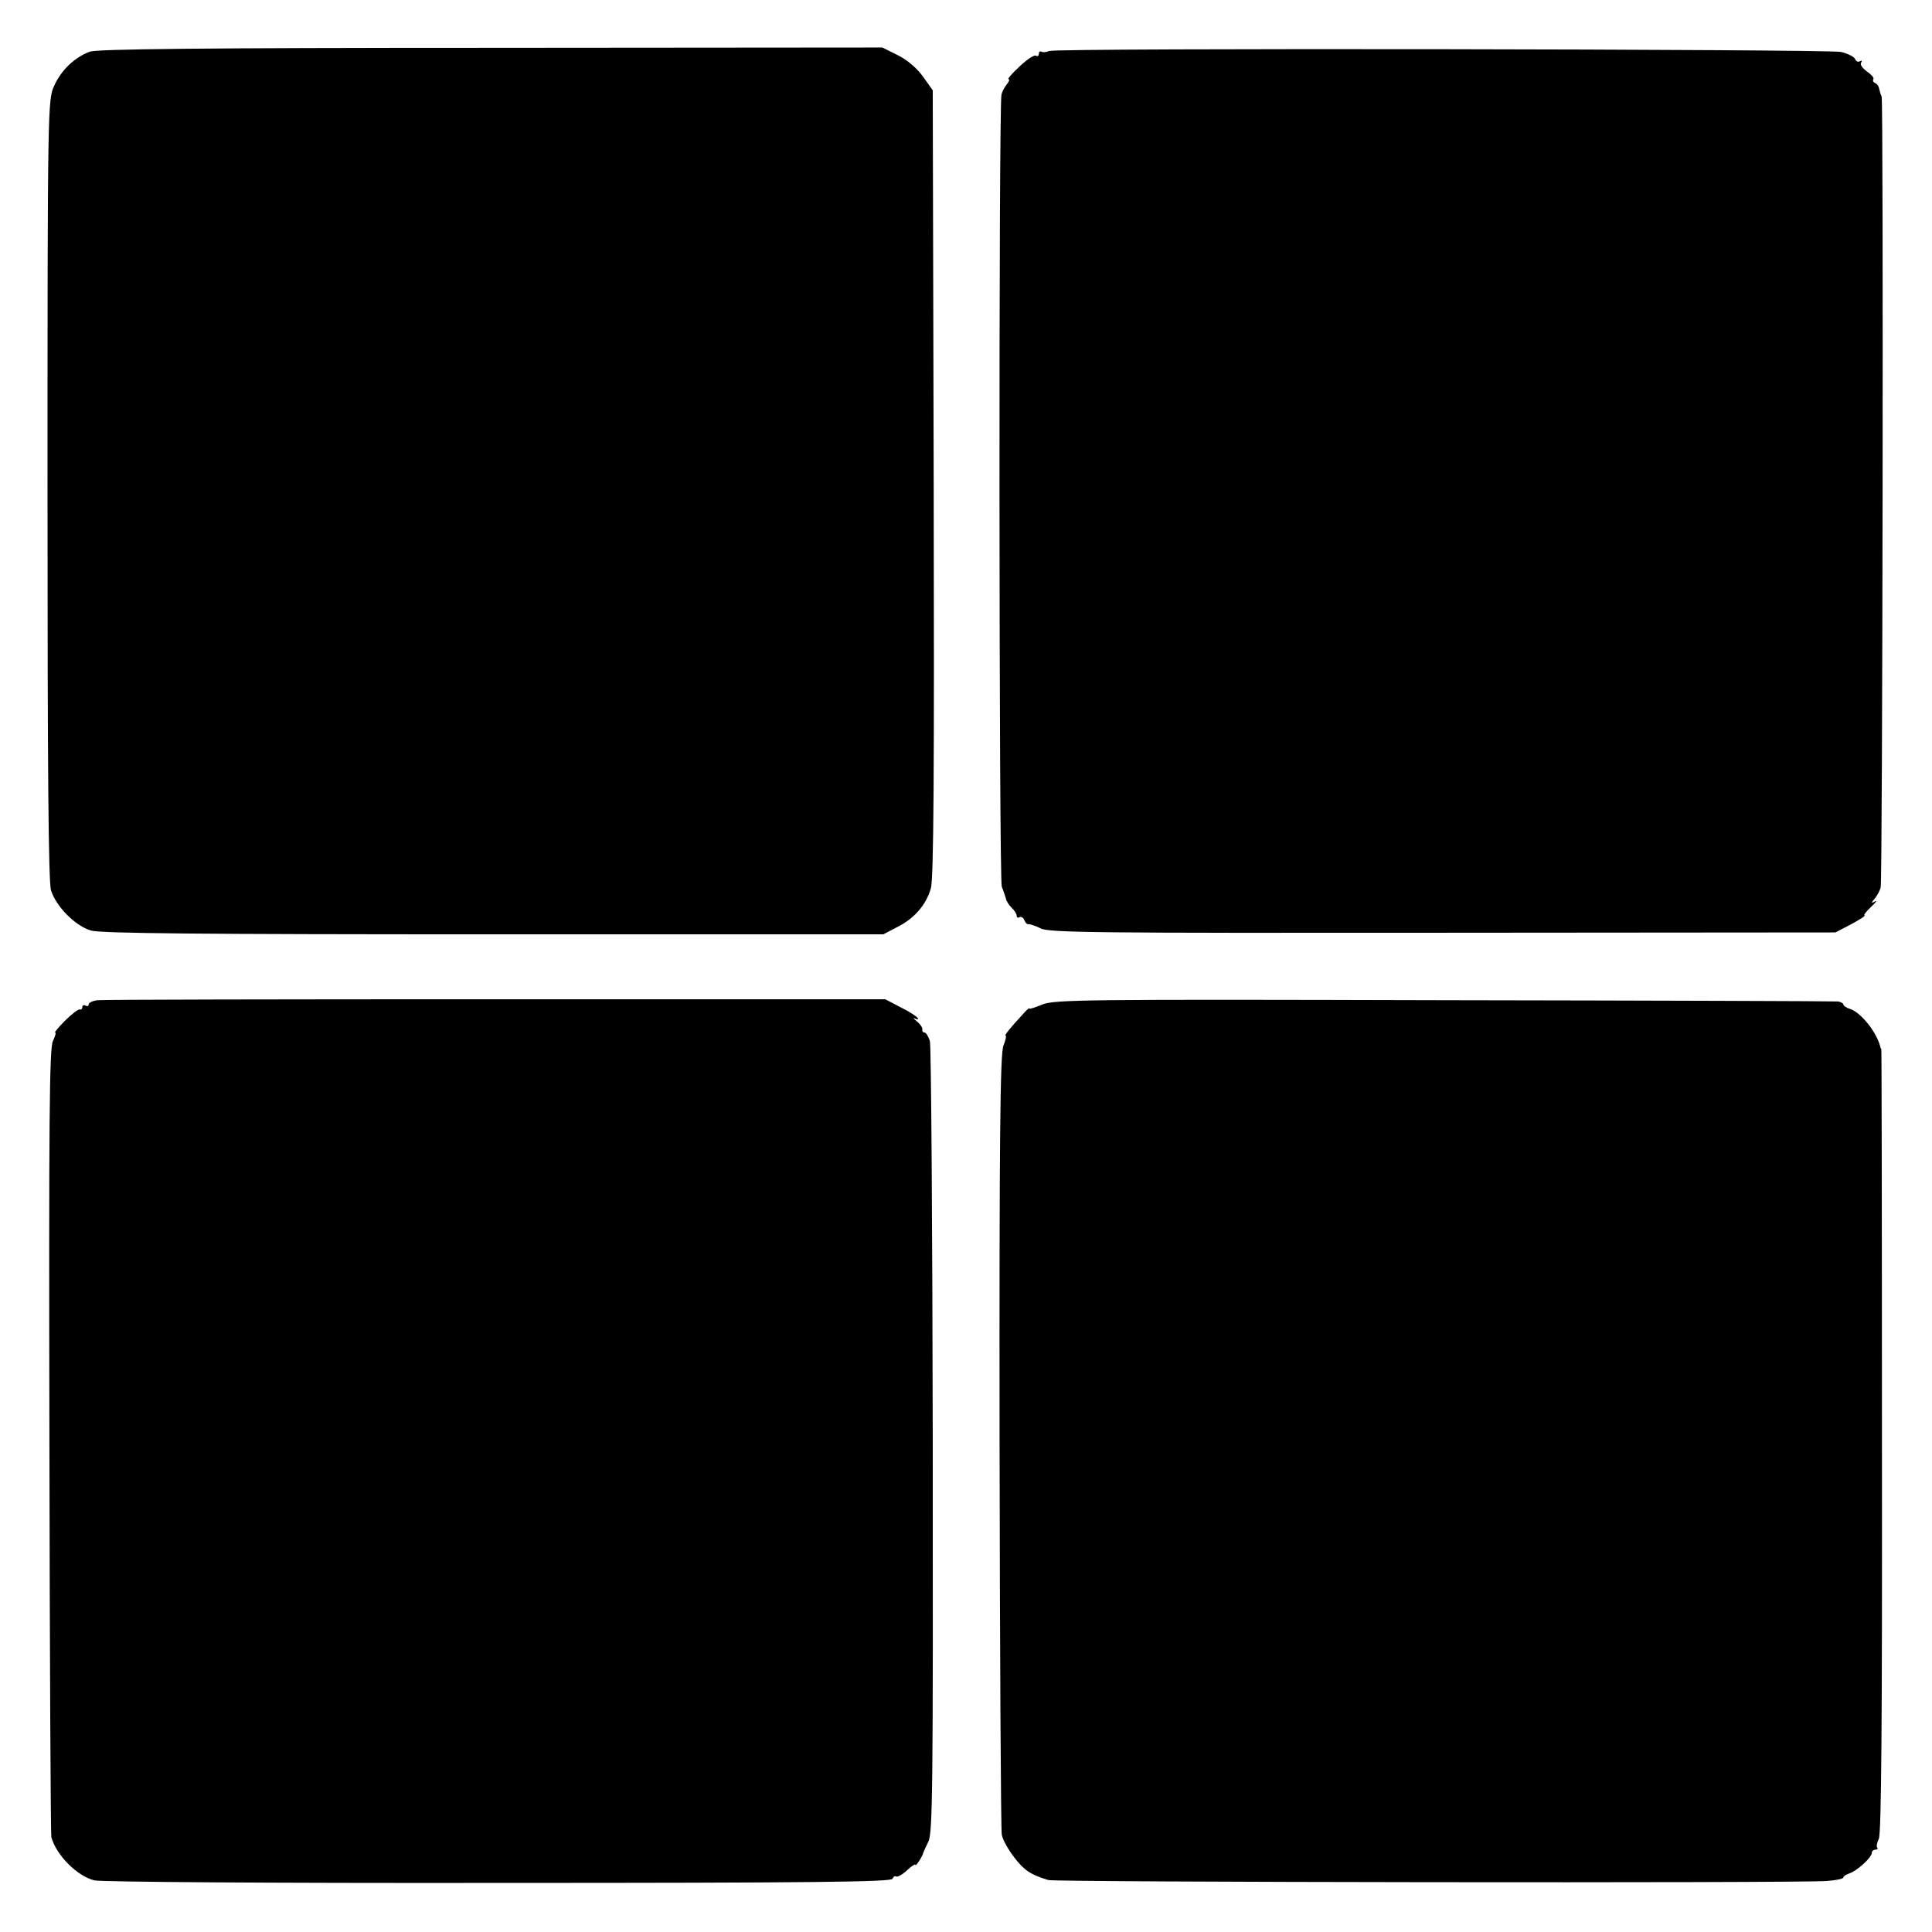
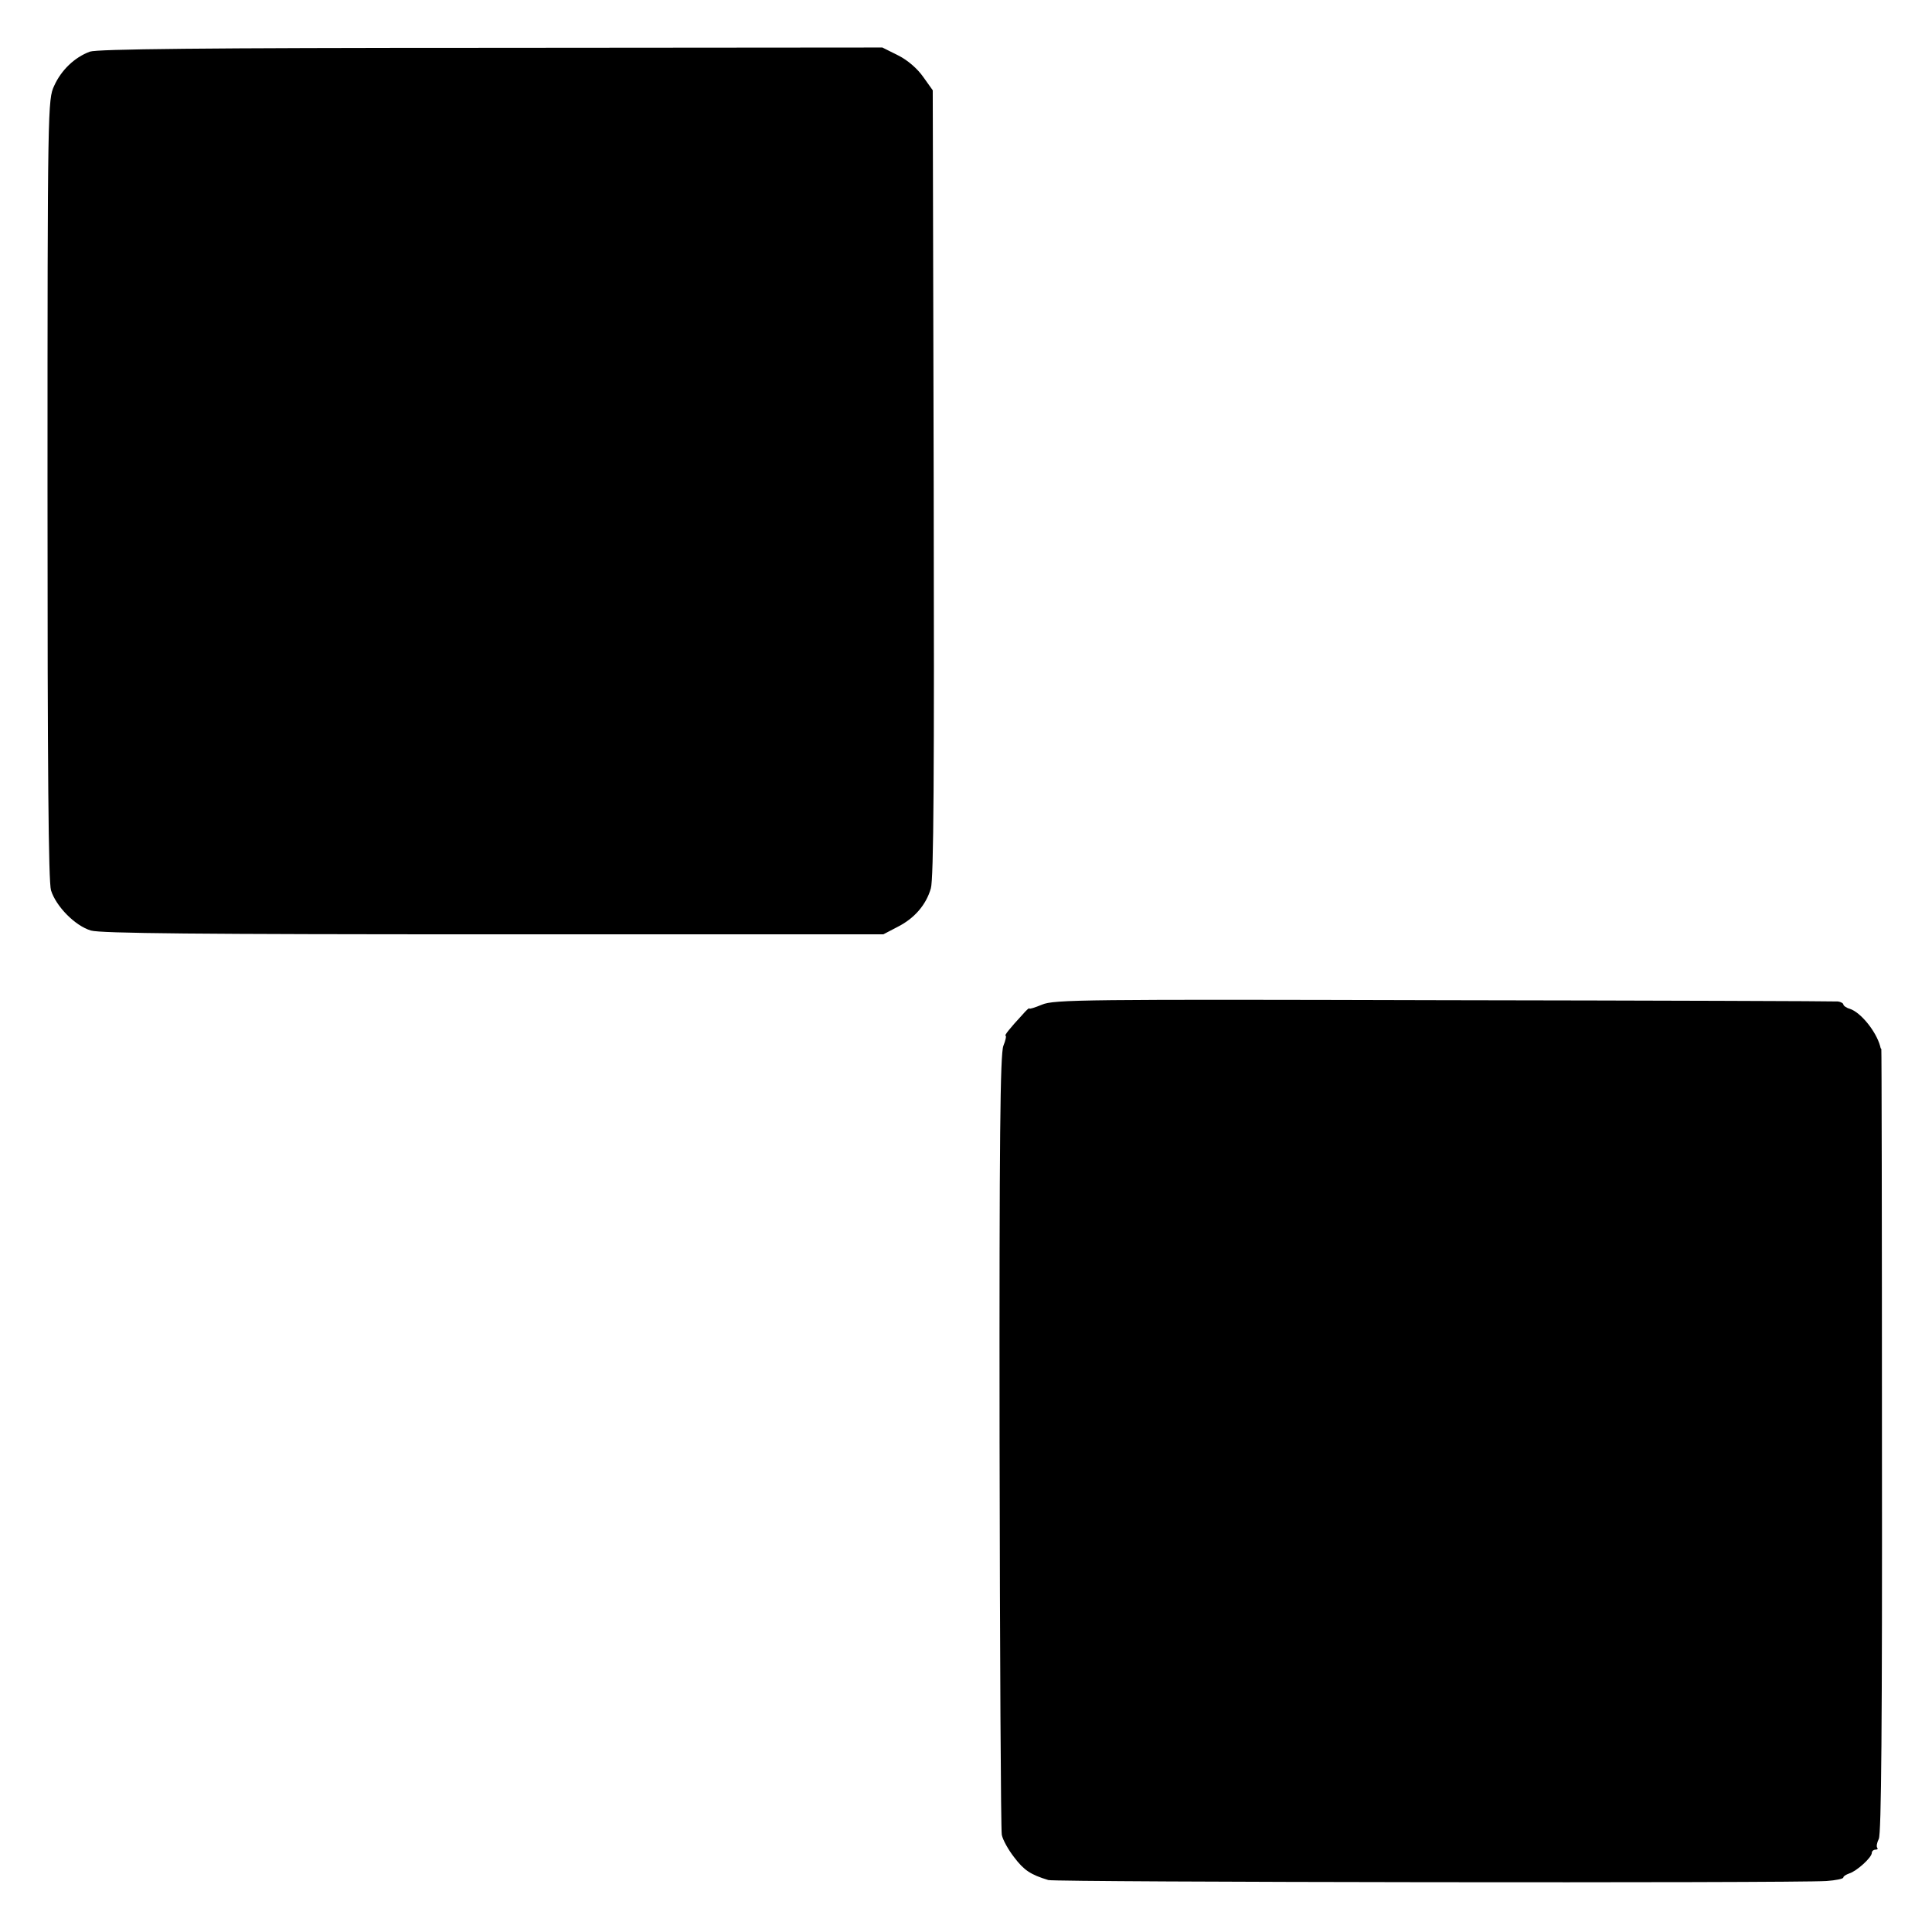
<svg xmlns="http://www.w3.org/2000/svg" version="1.0" width="610pt" height="610pt" viewBox="0 0 610 610" preserveAspectRatio="xMidYMid meet">
  <g transform="translate(0,610) scale(0.1,-0.1)" fill="#000000" stroke="none">
    <path d="M284 5937 c-49 -18 -91 -59 -113 -108 -20 -43 -21 -63 -21 -1273 0 -893 3 -1239 11 -1267 16 -51 76 -112 126 -127 31 -9 339 -12 1271 -12 l1231 0 44 23 c54 27 91 70 106 122 9 30 11 361 9 1280 l-3 1240 -30 42 c-18 26 -49 53 -79 68 l-50 25 -1235 -1 c-920 0 -1244 -4 -1267 -12z" />
-     <path d="M3313 5939 c-10 -4 -21 -5 -25 -2 -5 2 -8 -1 -8 -7 0 -6 -4 -9 -9 -6 -5 4 -29 -12 -52 -34 -24 -22 -39 -40 -35 -40 5 0 2 -7 -5 -16 -7 -9 -15 -23 -17 -33 -9 -38 -8 -2477 1 -2501 6 -14 11 -31 13 -37 1 -7 9 -20 18 -29 9 -8 16 -20 16 -25 0 -6 4 -8 9 -5 5 3 12 -1 15 -9 3 -8 9 -14 13 -13 4 1 22 -5 38 -13 26 -14 177 -15 1270 -14 l1240 1 50 26 c28 15 46 27 42 28 -4 0 5 12 20 26 15 14 21 22 13 18 -13 -7 -13 -6 0 10 8 10 16 25 18 35 6 25 9 2485 3 2496 -3 6 -6 17 -8 25 -1 8 -7 16 -13 18 -5 2 -8 7 -5 12 3 4 -7 15 -20 24 -14 10 -23 22 -19 28 4 6 3 8 -3 5 -6 -4 -13 -1 -16 7 -3 7 -23 17 -44 22 -45 9 -2474 13 -2500 3z" />
-     <path d="M308 2942 c-16 -2 -28 -8 -28 -13 0 -6 -4 -7 -10 -4 -5 3 -10 1 -10 -4 0 -6 -4 -10 -8 -8 -5 1 -26 -15 -46 -35 -21 -21 -35 -38 -32 -38 4 0 0 -12 -7 -27 -11 -23 -13 -239 -11 -1263 1 -679 4 -1242 6 -1250 15 -57 82 -124 136 -137 21 -5 559 -9 1276 -8 986 0 1240 3 1244 13 2 6 7 10 12 7 4 -2 19 6 34 20 14 13 26 21 26 17 1 -7 24 29 25 38 1 3 8 19 16 35 14 26 15 174 14 1265 -1 679 -5 1247 -9 1263 -5 15 -12 27 -17 27 -5 0 -8 4 -7 9 2 5 -6 17 -17 26 -11 9 -14 13 -6 9 8 -4 12 -3 8 2 -3 5 -27 21 -54 34 l-48 25 -1230 0 c-676 0 -1242 -1 -1257 -3z" />
    <path d="M3290 2928 c-22 -9 -40 -15 -40 -12 0 3 -10 -6 -22 -20 -39 -42 -58 -66 -53 -66 3 0 0 -15 -7 -32 -10 -26 -13 -290 -12 -1248 1 -668 4 -1228 7 -1243 3 -16 21 -48 39 -71 31 -41 52 -55 108 -72 24 -7 2353 -10 2457 -3 29 2 53 7 53 11 0 4 8 9 19 13 23 7 71 50 71 65 0 5 5 10 12 10 6 0 8 3 5 6 -3 4 -1 16 5 28 8 15 11 359 10 1256 0 679 -1 1236 -2 1238 -2 1 -3 5 -4 10 -13 46 -61 106 -96 117 -11 3 -20 10 -20 14 0 3 -8 8 -17 9 -10 1 -570 3 -1245 4 -1139 3 -1230 2 -1268 -14z" />
  </g>
</svg>